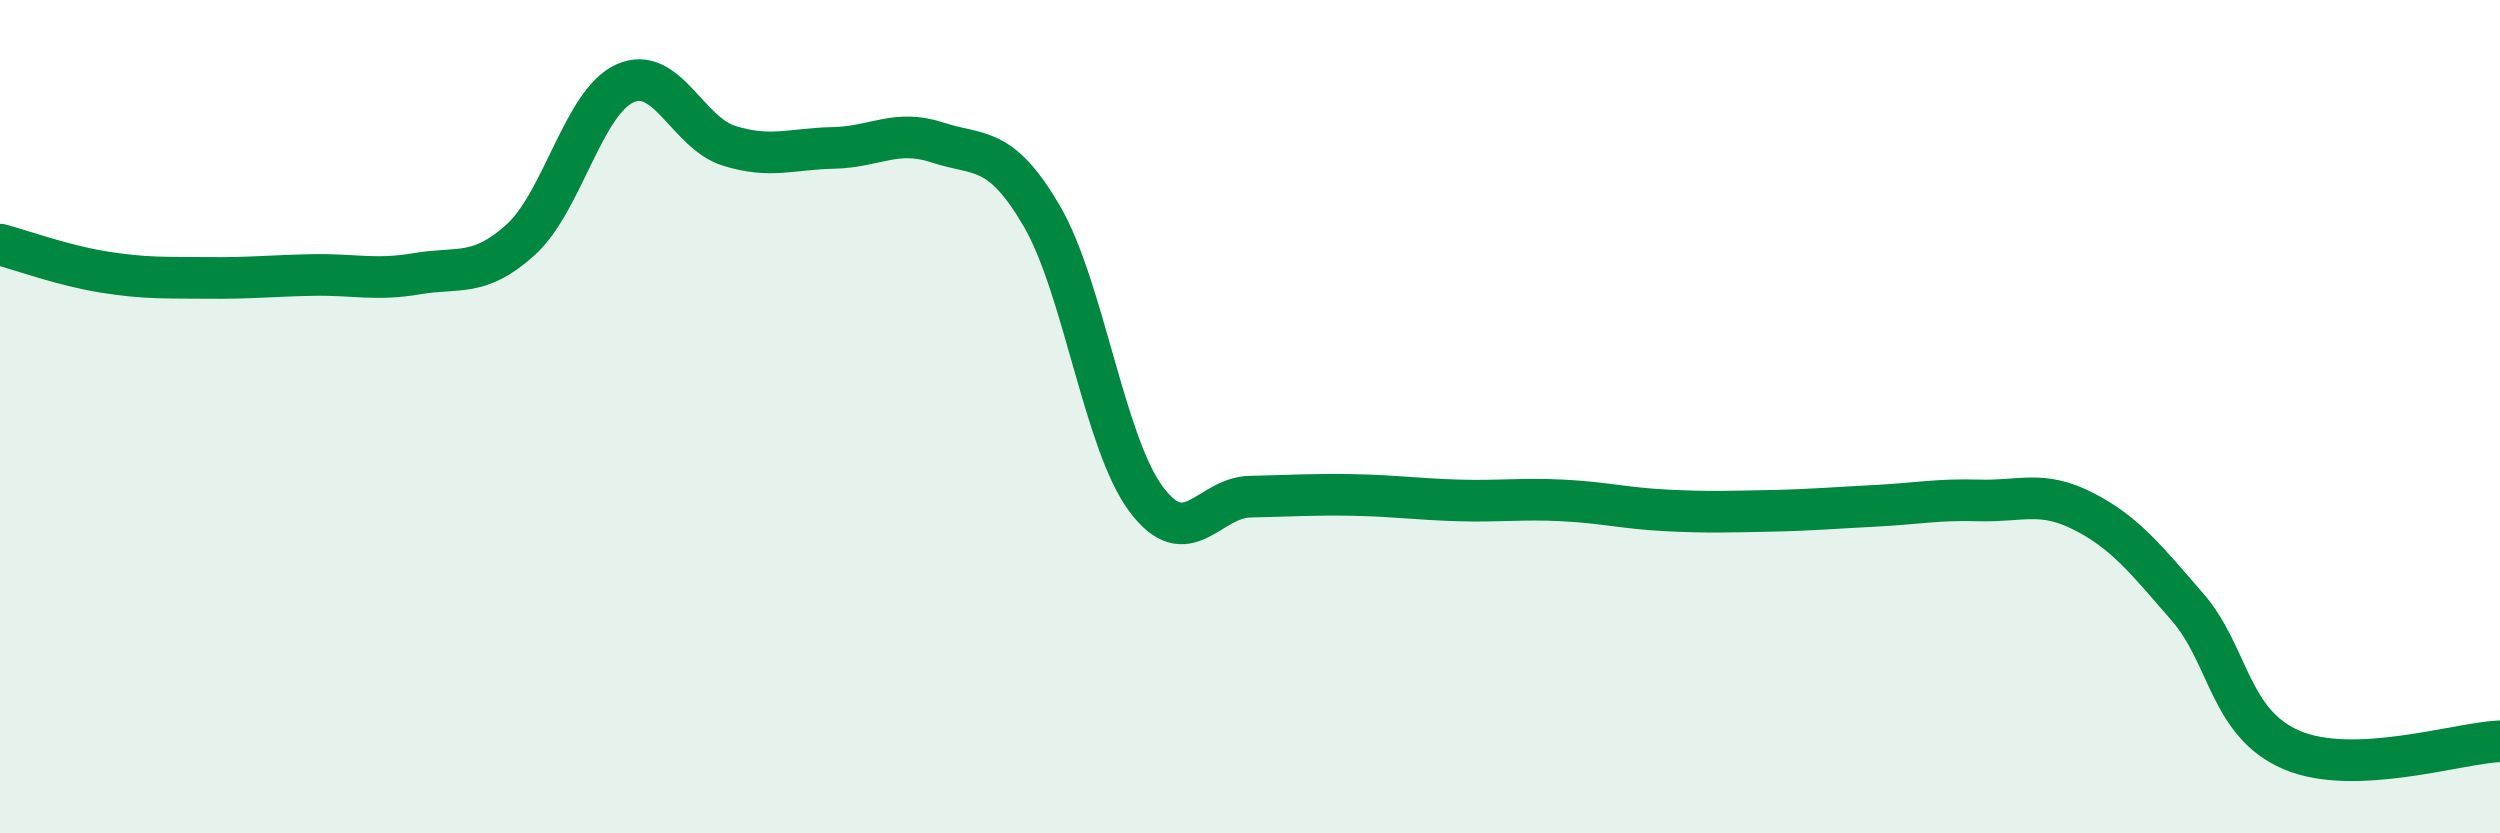
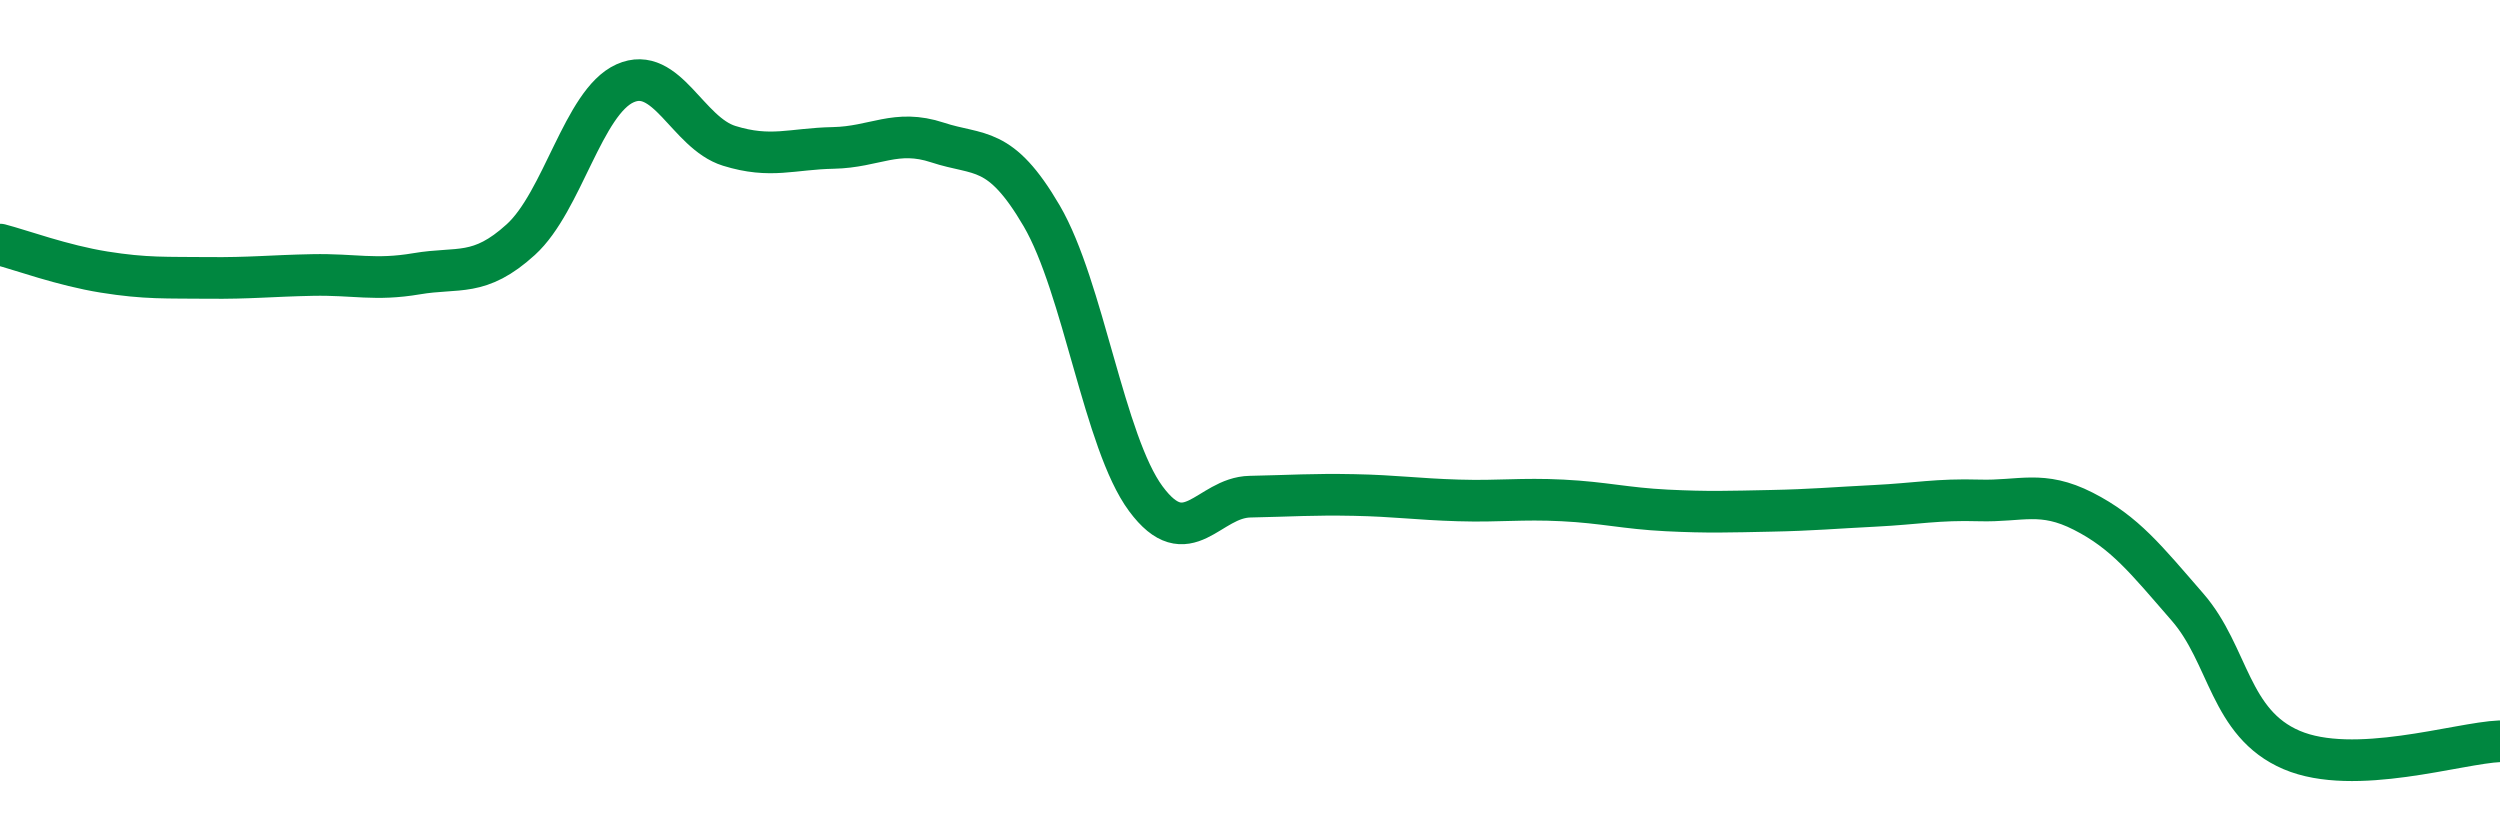
<svg xmlns="http://www.w3.org/2000/svg" width="60" height="20" viewBox="0 0 60 20">
-   <path d="M 0,5.87 C 0.5,6 1.5,6.37 2.5,6.53 C 3.5,6.69 4,6.66 5,6.67 C 6,6.68 6.5,6.62 7.5,6.6 C 8.5,6.58 9,6.74 10,6.57 C 11,6.4 11.5,6.66 12.5,5.75 C 13.5,4.84 14,2.45 15,2 C 16,1.55 16.5,3.19 17.5,3.5 C 18.5,3.81 19,3.57 20,3.55 C 21,3.53 21.5,3.09 22.5,3.42 C 23.5,3.75 24,3.47 25,5.18 C 26,6.89 26.5,10.62 27.5,11.97 C 28.5,13.32 29,11.94 30,11.92 C 31,11.9 31.5,11.86 32.5,11.88 C 33.5,11.9 34,11.98 35,12.01 C 36,12.04 36.5,11.96 37.5,12.01 C 38.5,12.06 39,12.2 40,12.25 C 41,12.3 41.5,12.28 42.5,12.26 C 43.5,12.24 44,12.19 45,12.14 C 46,12.09 46.5,11.98 47.5,12.01 C 48.5,12.04 49,11.76 50,12.27 C 51,12.78 51.5,13.42 52.5,14.57 C 53.5,15.72 53.5,17.36 55,18 C 56.5,18.64 59,17.83 60,17.79L60 20L0 20Z" fill="#008740" opacity="0.1" stroke-linecap="round" stroke-linejoin="round" />
  <path d="M 0,5.87 C 0.5,6 1.5,6.37 2.5,6.53 C 3.5,6.69 4,6.66 5,6.67 C 6,6.68 6.5,6.62 7.5,6.6 C 8.5,6.58 9,6.74 10,6.57 C 11,6.4 11.5,6.66 12.5,5.75 C 13.5,4.84 14,2.45 15,2 C 16,1.55 16.5,3.19 17.5,3.5 C 18.5,3.81 19,3.57 20,3.55 C 21,3.53 21.5,3.09 22.5,3.42 C 23.5,3.75 24,3.47 25,5.18 C 26,6.89 26.5,10.62 27.5,11.97 C 28.5,13.32 29,11.94 30,11.92 C 31,11.9 31.5,11.86 32.5,11.88 C 33.5,11.9 34,11.98 35,12.01 C 36,12.04 36.5,11.96 37.5,12.01 C 38.5,12.06 39,12.2 40,12.25 C 41,12.3 41.5,12.28 42.5,12.26 C 43.5,12.24 44,12.19 45,12.14 C 46,12.09 46.5,11.98 47.5,12.01 C 48.5,12.04 49,11.76 50,12.27 C 51,12.78 51.5,13.42 52.5,14.57 C 53.5,15.72 53.5,17.36 55,18 C 56.5,18.64 59,17.83 60,17.79" stroke="#008740" stroke-width="1" fill="none" stroke-linecap="round" stroke-linejoin="round" />
</svg>